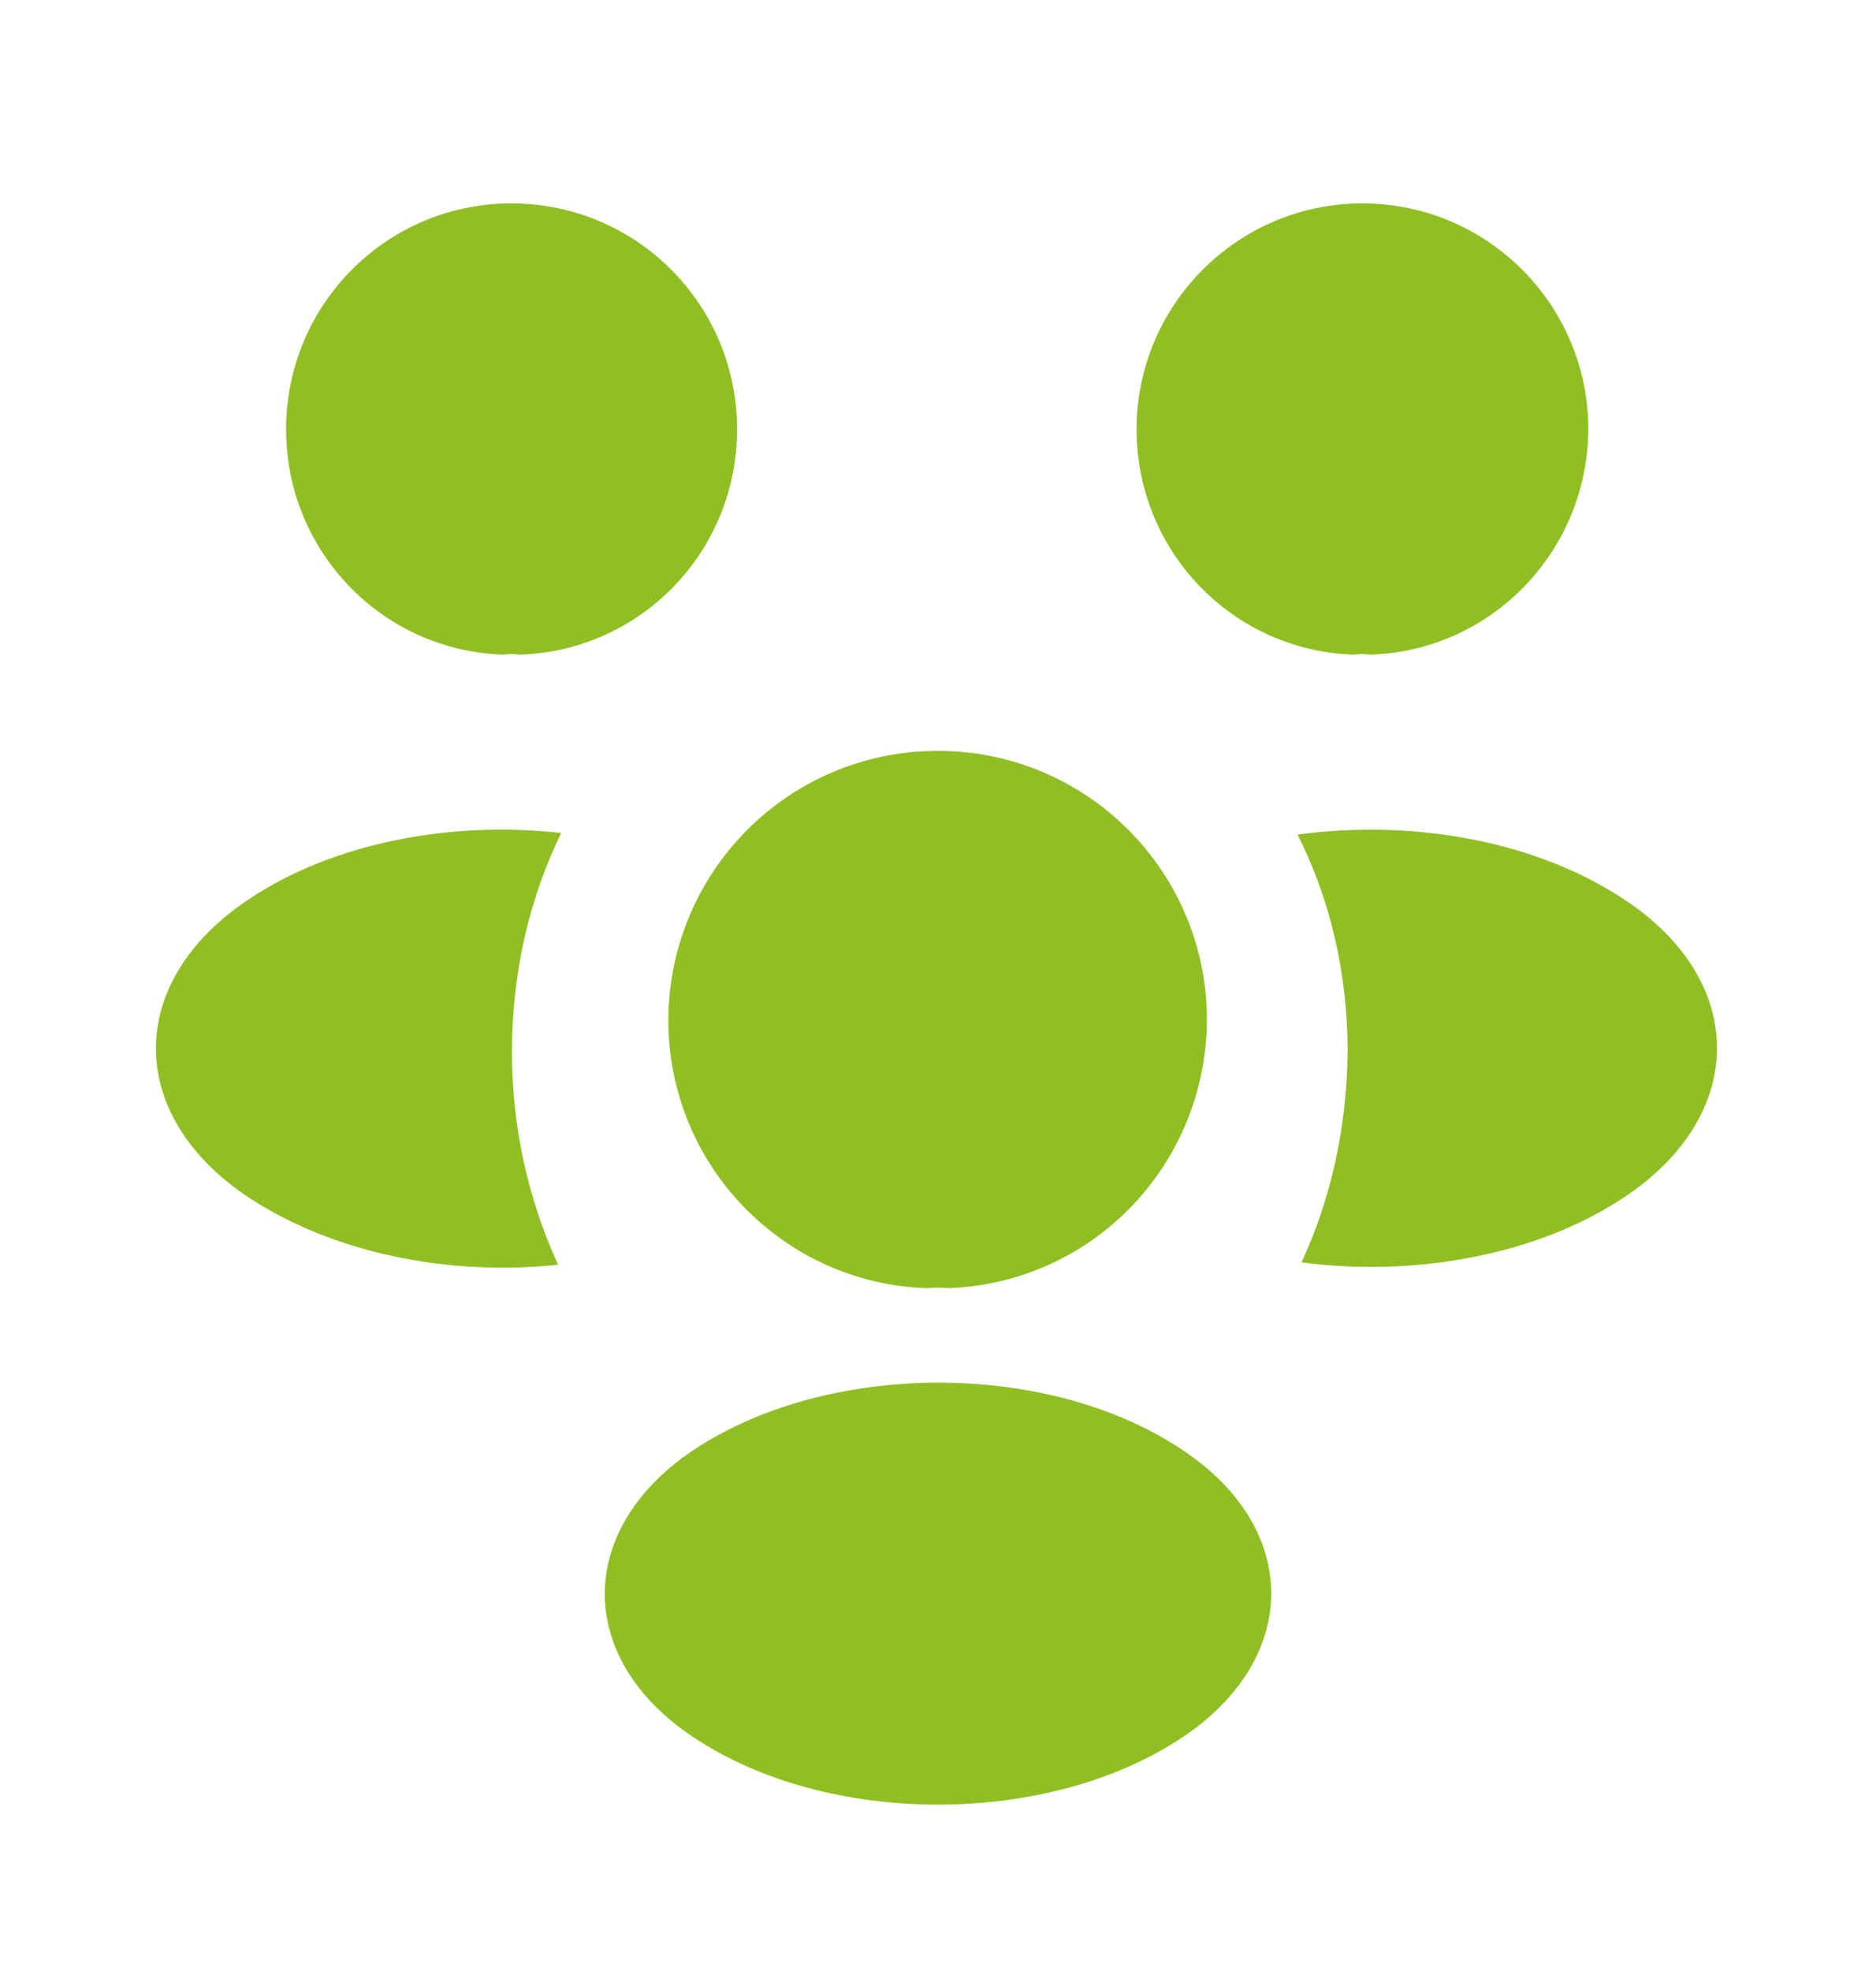
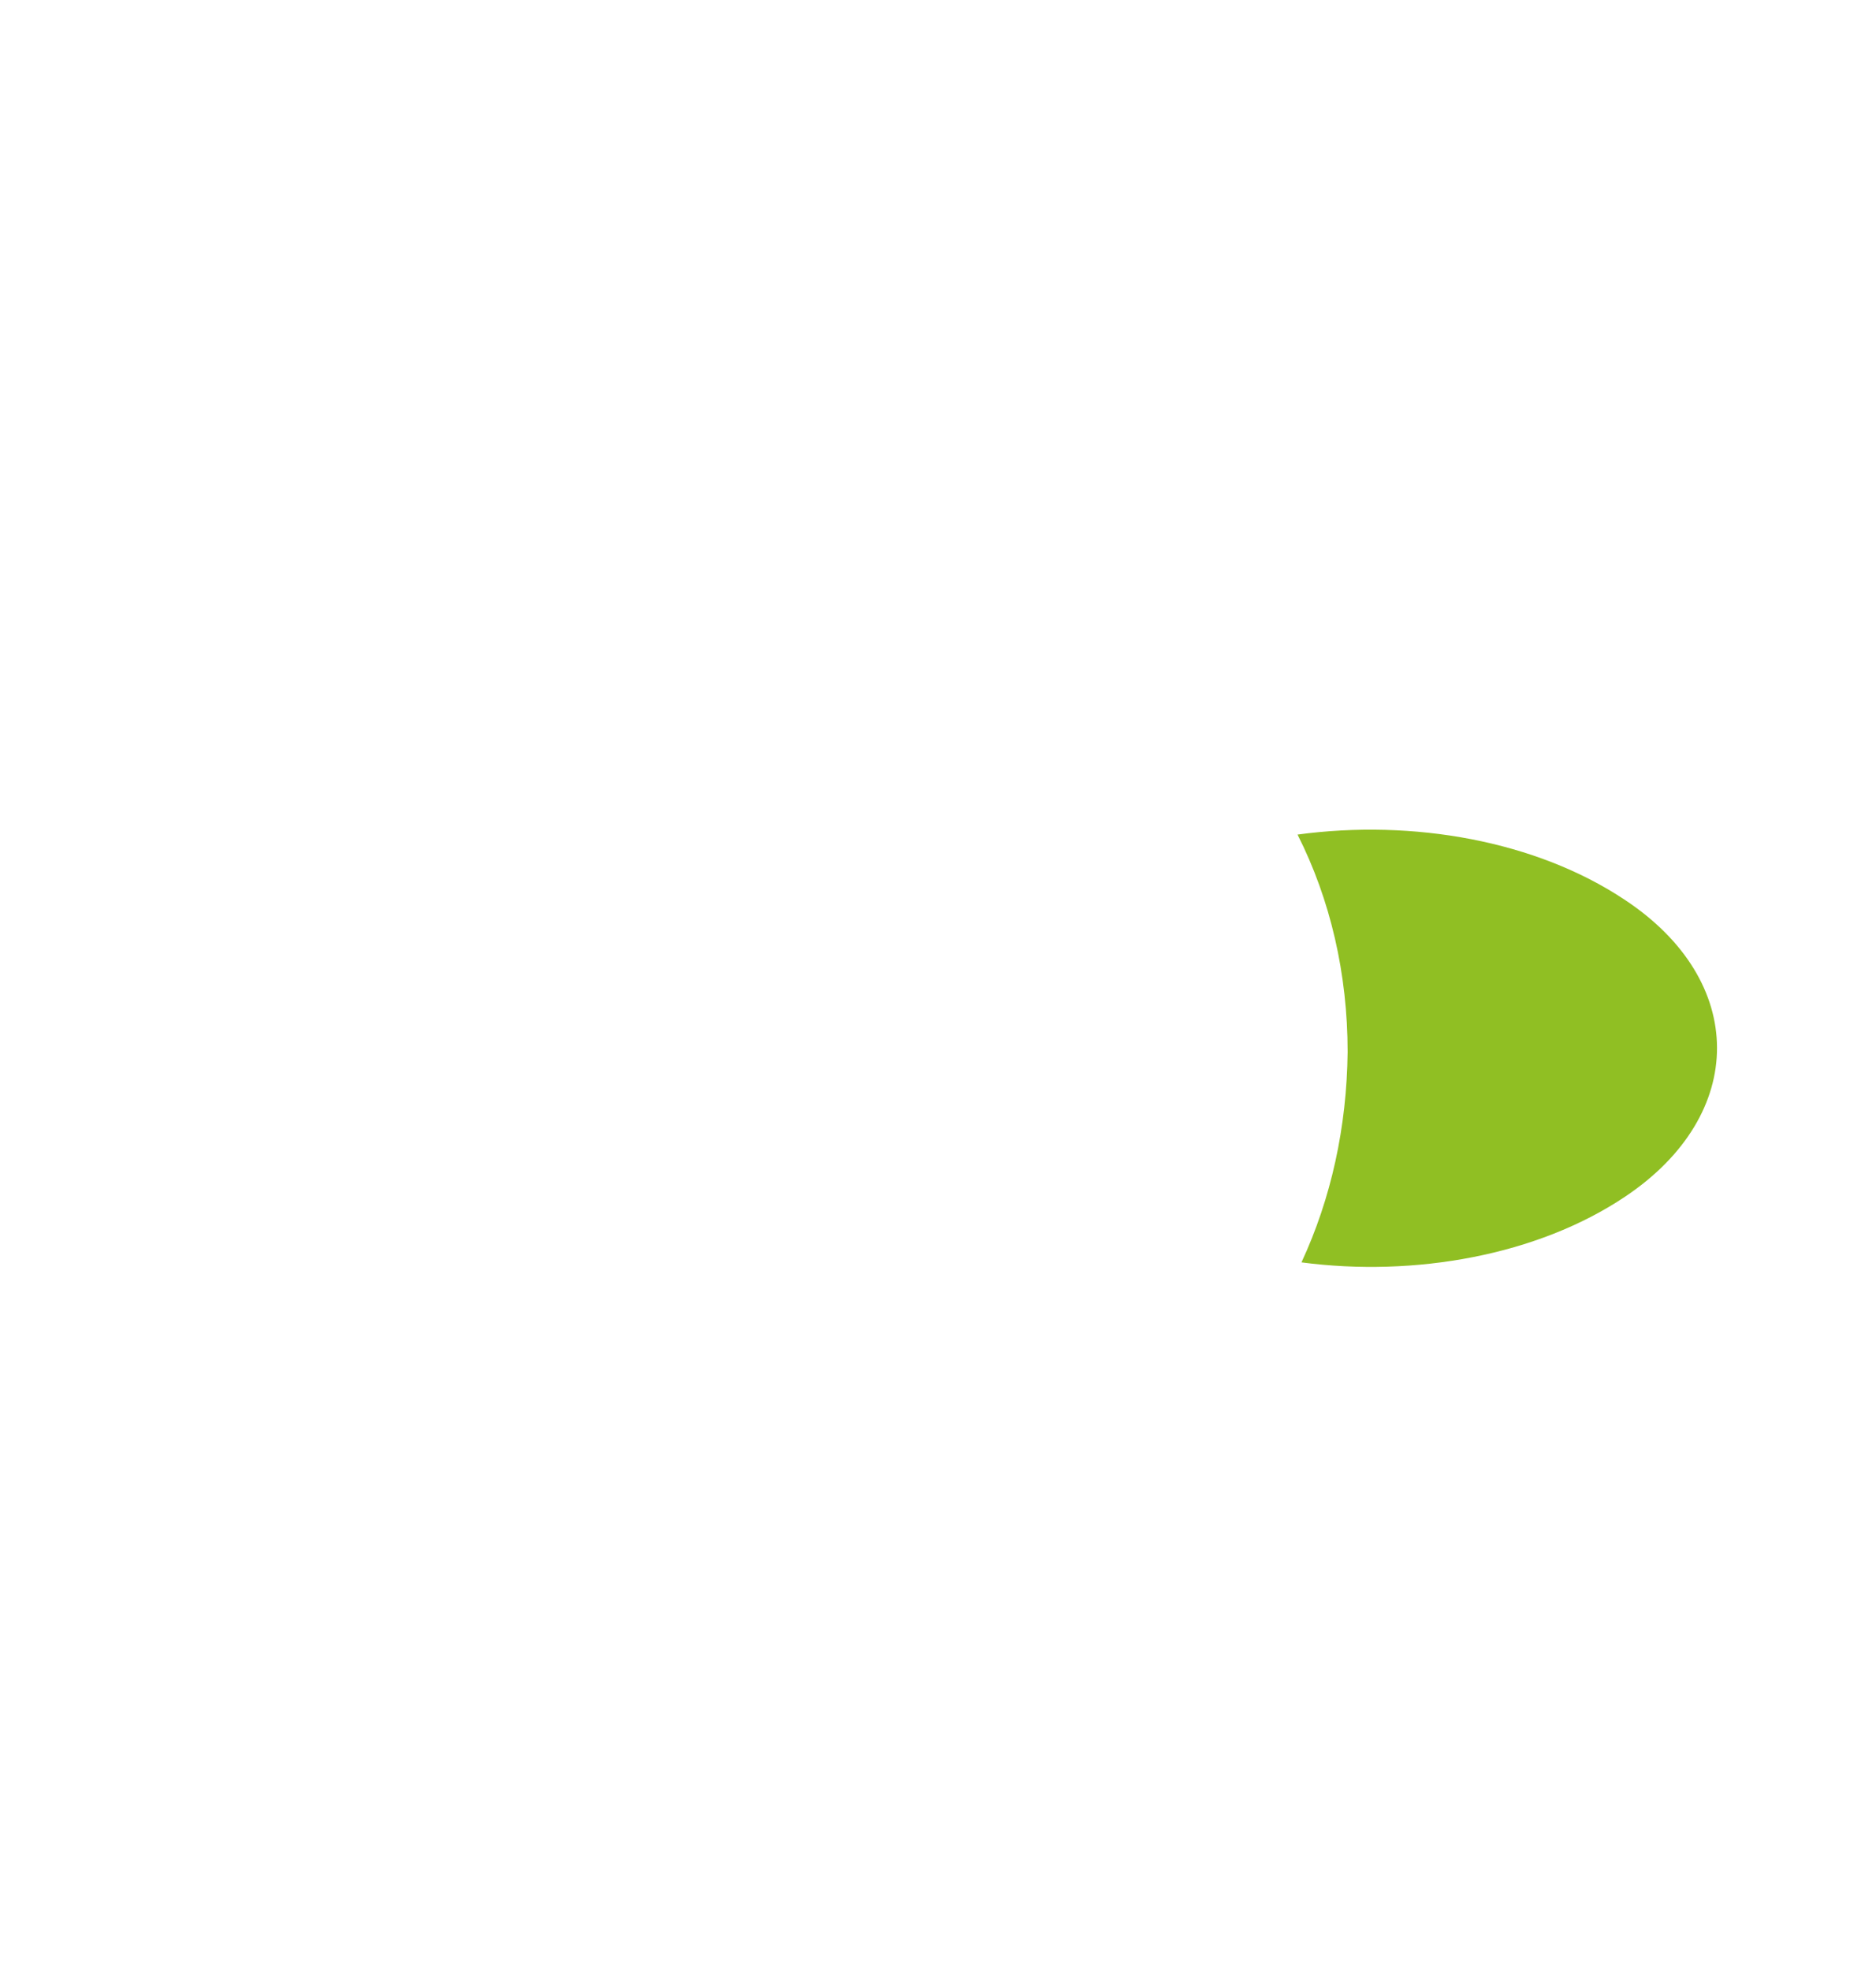
<svg xmlns="http://www.w3.org/2000/svg" width="20" height="21" viewBox="0 0 20 21" fill="none">
-   <path d="M14.608 6.975C14.55 6.967 14.492 6.967 14.433 6.975C13.142 6.934 12.117 5.875 12.117 4.575C12.117 3.25 13.192 2.167 14.525 2.167C15.85 2.167 16.933 3.242 16.933 4.575C16.925 5.875 15.9 6.934 14.608 6.975Z" fill="#90BF23" />
  <path d="M17.325 12.75C16.392 13.375 15.083 13.609 13.875 13.45C14.192 12.767 14.358 12.009 14.367 11.209C14.367 10.375 14.183 9.584 13.833 8.892C15.067 8.725 16.375 8.959 17.317 9.584C18.633 10.45 18.633 11.875 17.325 12.75Z" fill="#90BF23" />
-   <path d="M5.367 6.975C5.425 6.967 5.483 6.967 5.542 6.975C6.833 6.934 7.858 5.875 7.858 4.575C7.858 3.242 6.783 2.167 5.45 2.167C4.125 2.167 3.05 3.242 3.05 4.575C3.05 5.875 4.075 6.934 5.367 6.975Z" fill="#90BF23" />
-   <path d="M5.458 11.208C5.458 12.016 5.633 12.783 5.95 13.475C4.775 13.6 3.55 13.35 2.65 12.758C1.333 11.883 1.333 10.458 2.65 9.583C3.542 8.983 4.8 8.741 5.983 8.875C5.642 9.575 5.458 10.366 5.458 11.208Z" fill="#90BF23" />
-   <path d="M10.1 13.725C10.033 13.717 9.958 13.717 9.883 13.725C8.35 13.675 7.125 12.417 7.125 10.867C7.133 9.283 8.408 8 10 8C11.583 8 12.867 9.283 12.867 10.867C12.858 12.417 11.642 13.675 10.1 13.725Z" fill="#90BF23" />
-   <path d="M7.392 15.45C6.133 16.292 6.133 17.675 7.392 18.509C8.825 19.467 11.175 19.467 12.608 18.509C13.867 17.667 13.867 16.284 12.608 15.45C11.183 14.492 8.833 14.492 7.392 15.45Z" fill="#90BF23" />
</svg>